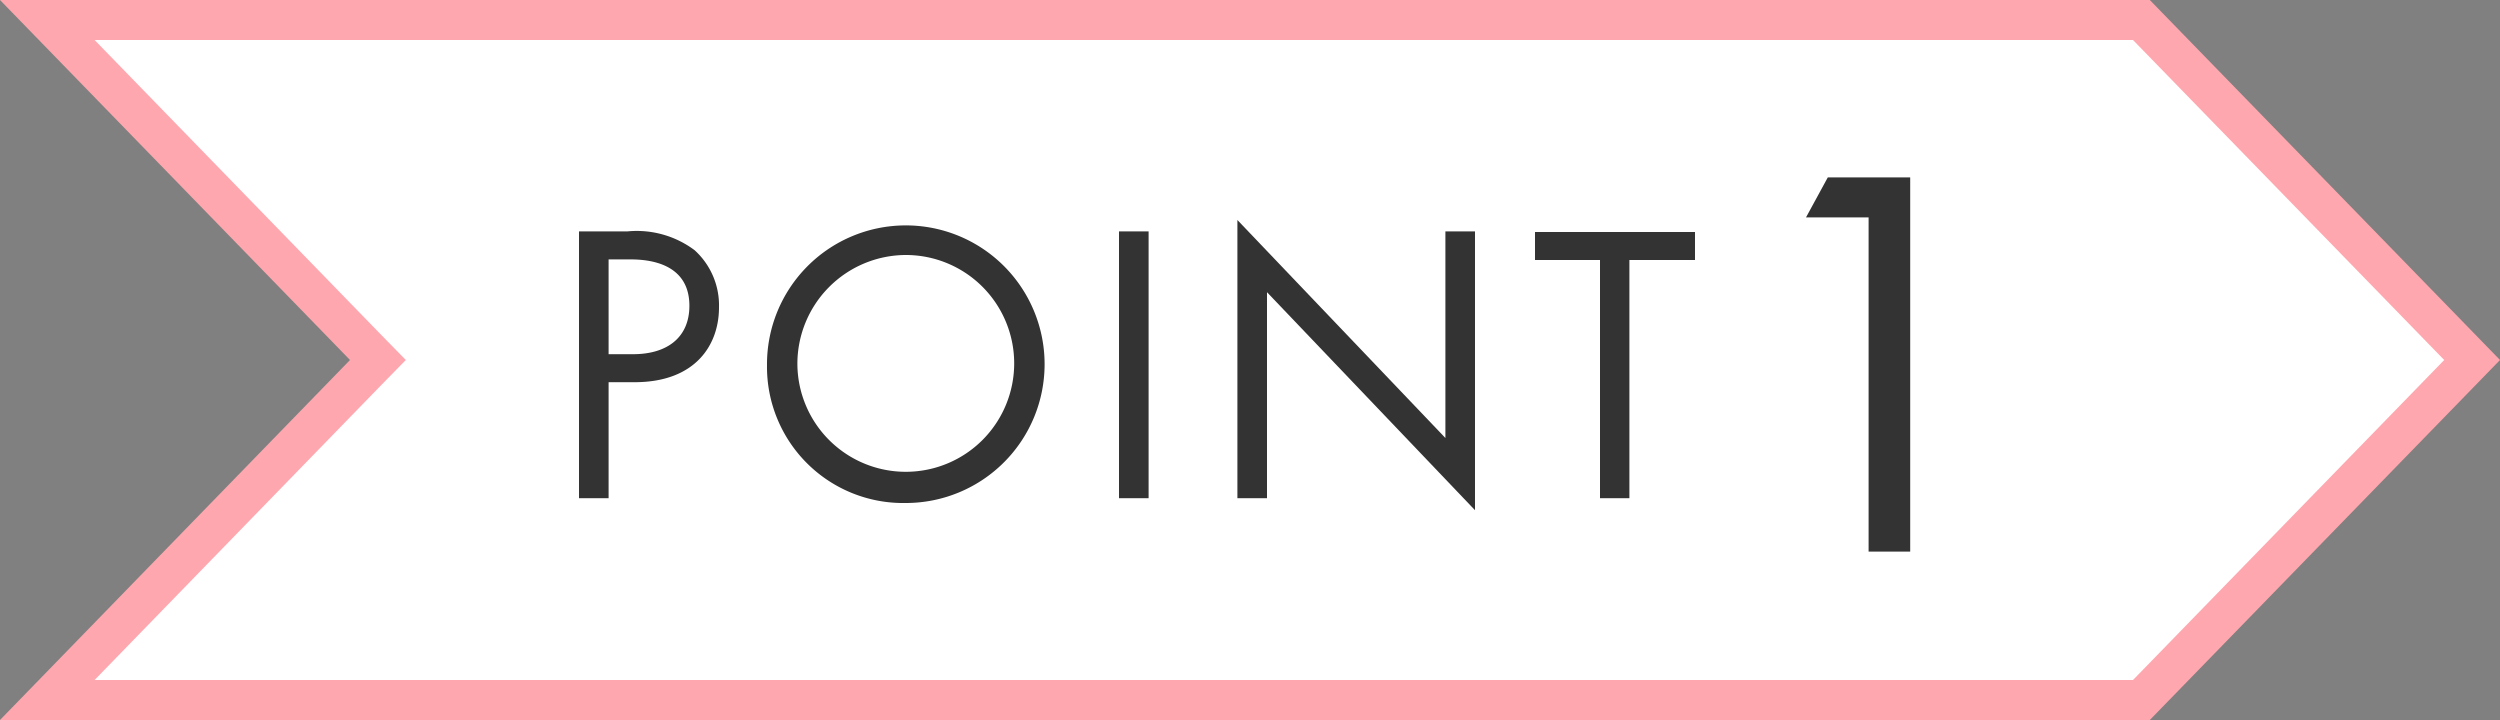
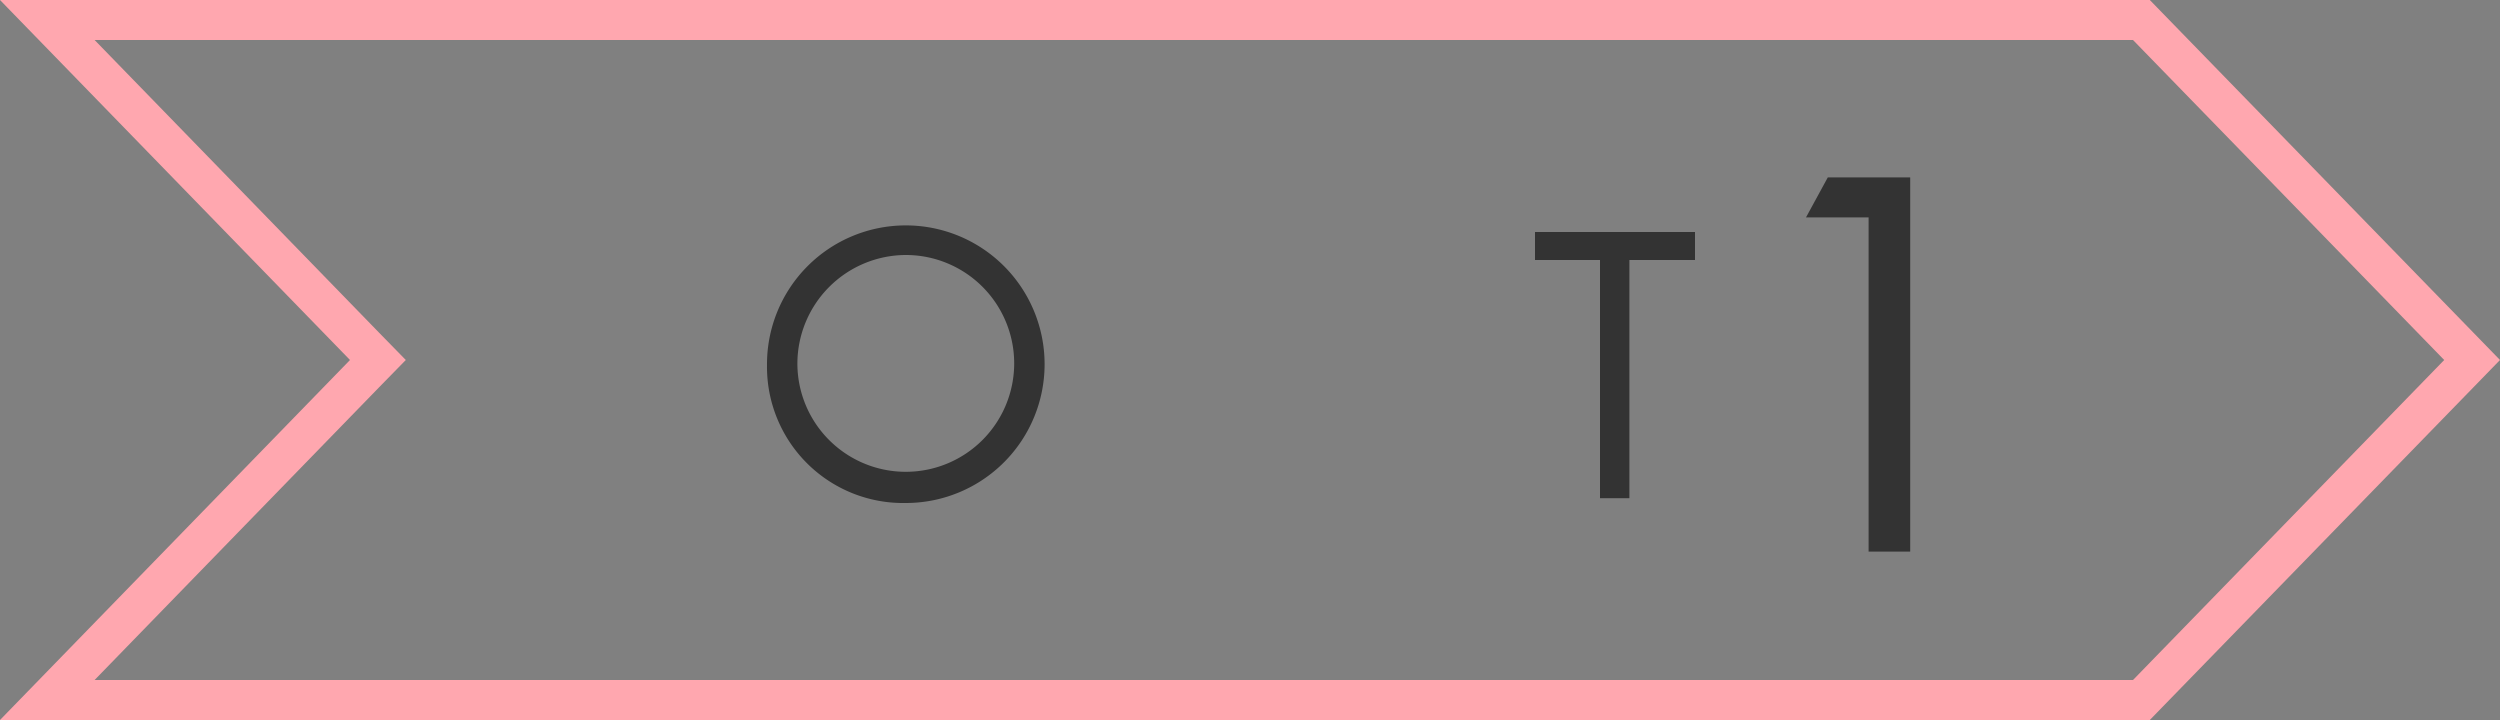
<svg xmlns="http://www.w3.org/2000/svg" viewBox="0 0 125 36">
  <rect x="0" y="0" width="125" height="36" fill="#808080" stroke="none" />
  <defs>
    <style>.cls-1{fill:#fff;}.cls-2{fill:#ffa7af;}.cls-3{fill:#333;}</style>
  </defs>
-   <polygon class="cls-1" points="2.37 35 18.9 18 2.37 1 107.07 1 123.61 18 107.07 35 2.37 35" />
  <path class="cls-2" d="M106.65,2l15.56,16L106.65,34H4.73l14.2-14.61L20.29,18l-1.36-1.39L4.73,2H106.65m.84-2H0L17.5,18,0,36H107.49L125,18,107.49,0Z" />
-   <path class="cls-3" d="M31.37,11.57a4.82,4.82,0,0,1,3.36.94,3.72,3.72,0,0,1,1.22,2.86c0,1.88-1.18,3.74-4.22,3.74h-1.3v5.8H28.95V11.57Zm-.94,6.14h1.22c1.76,0,2.82-.88,2.82-2.42,0-2.12-2-2.32-2.94-2.32h-1.1Z" />
  <path class="cls-3" d="M38.35,18.25a6.94,6.94,0,1,1,6.94,6.9A6.81,6.81,0,0,1,38.35,18.25Zm1.52,0a5.42,5.42,0,1,0,5.42-5.5A5.44,5.44,0,0,0,39.87,18.25Z" />
-   <path class="cls-3" d="M57.43,11.57V24.91H55.95V11.57Z" />
-   <path class="cls-3" d="M61.87,24.91V11l10.4,10.9V11.57h1.48V25.51l-10.4-10.9v10.3Z" />
  <path class="cls-3" d="M81.47,13V24.91H80V13H76.75v-1.4h8V13Z" />
  <path class="cls-3" d="M93.43,10.87H90.3l1.09-2h4.12V27.58H93.43Z" />
</svg>